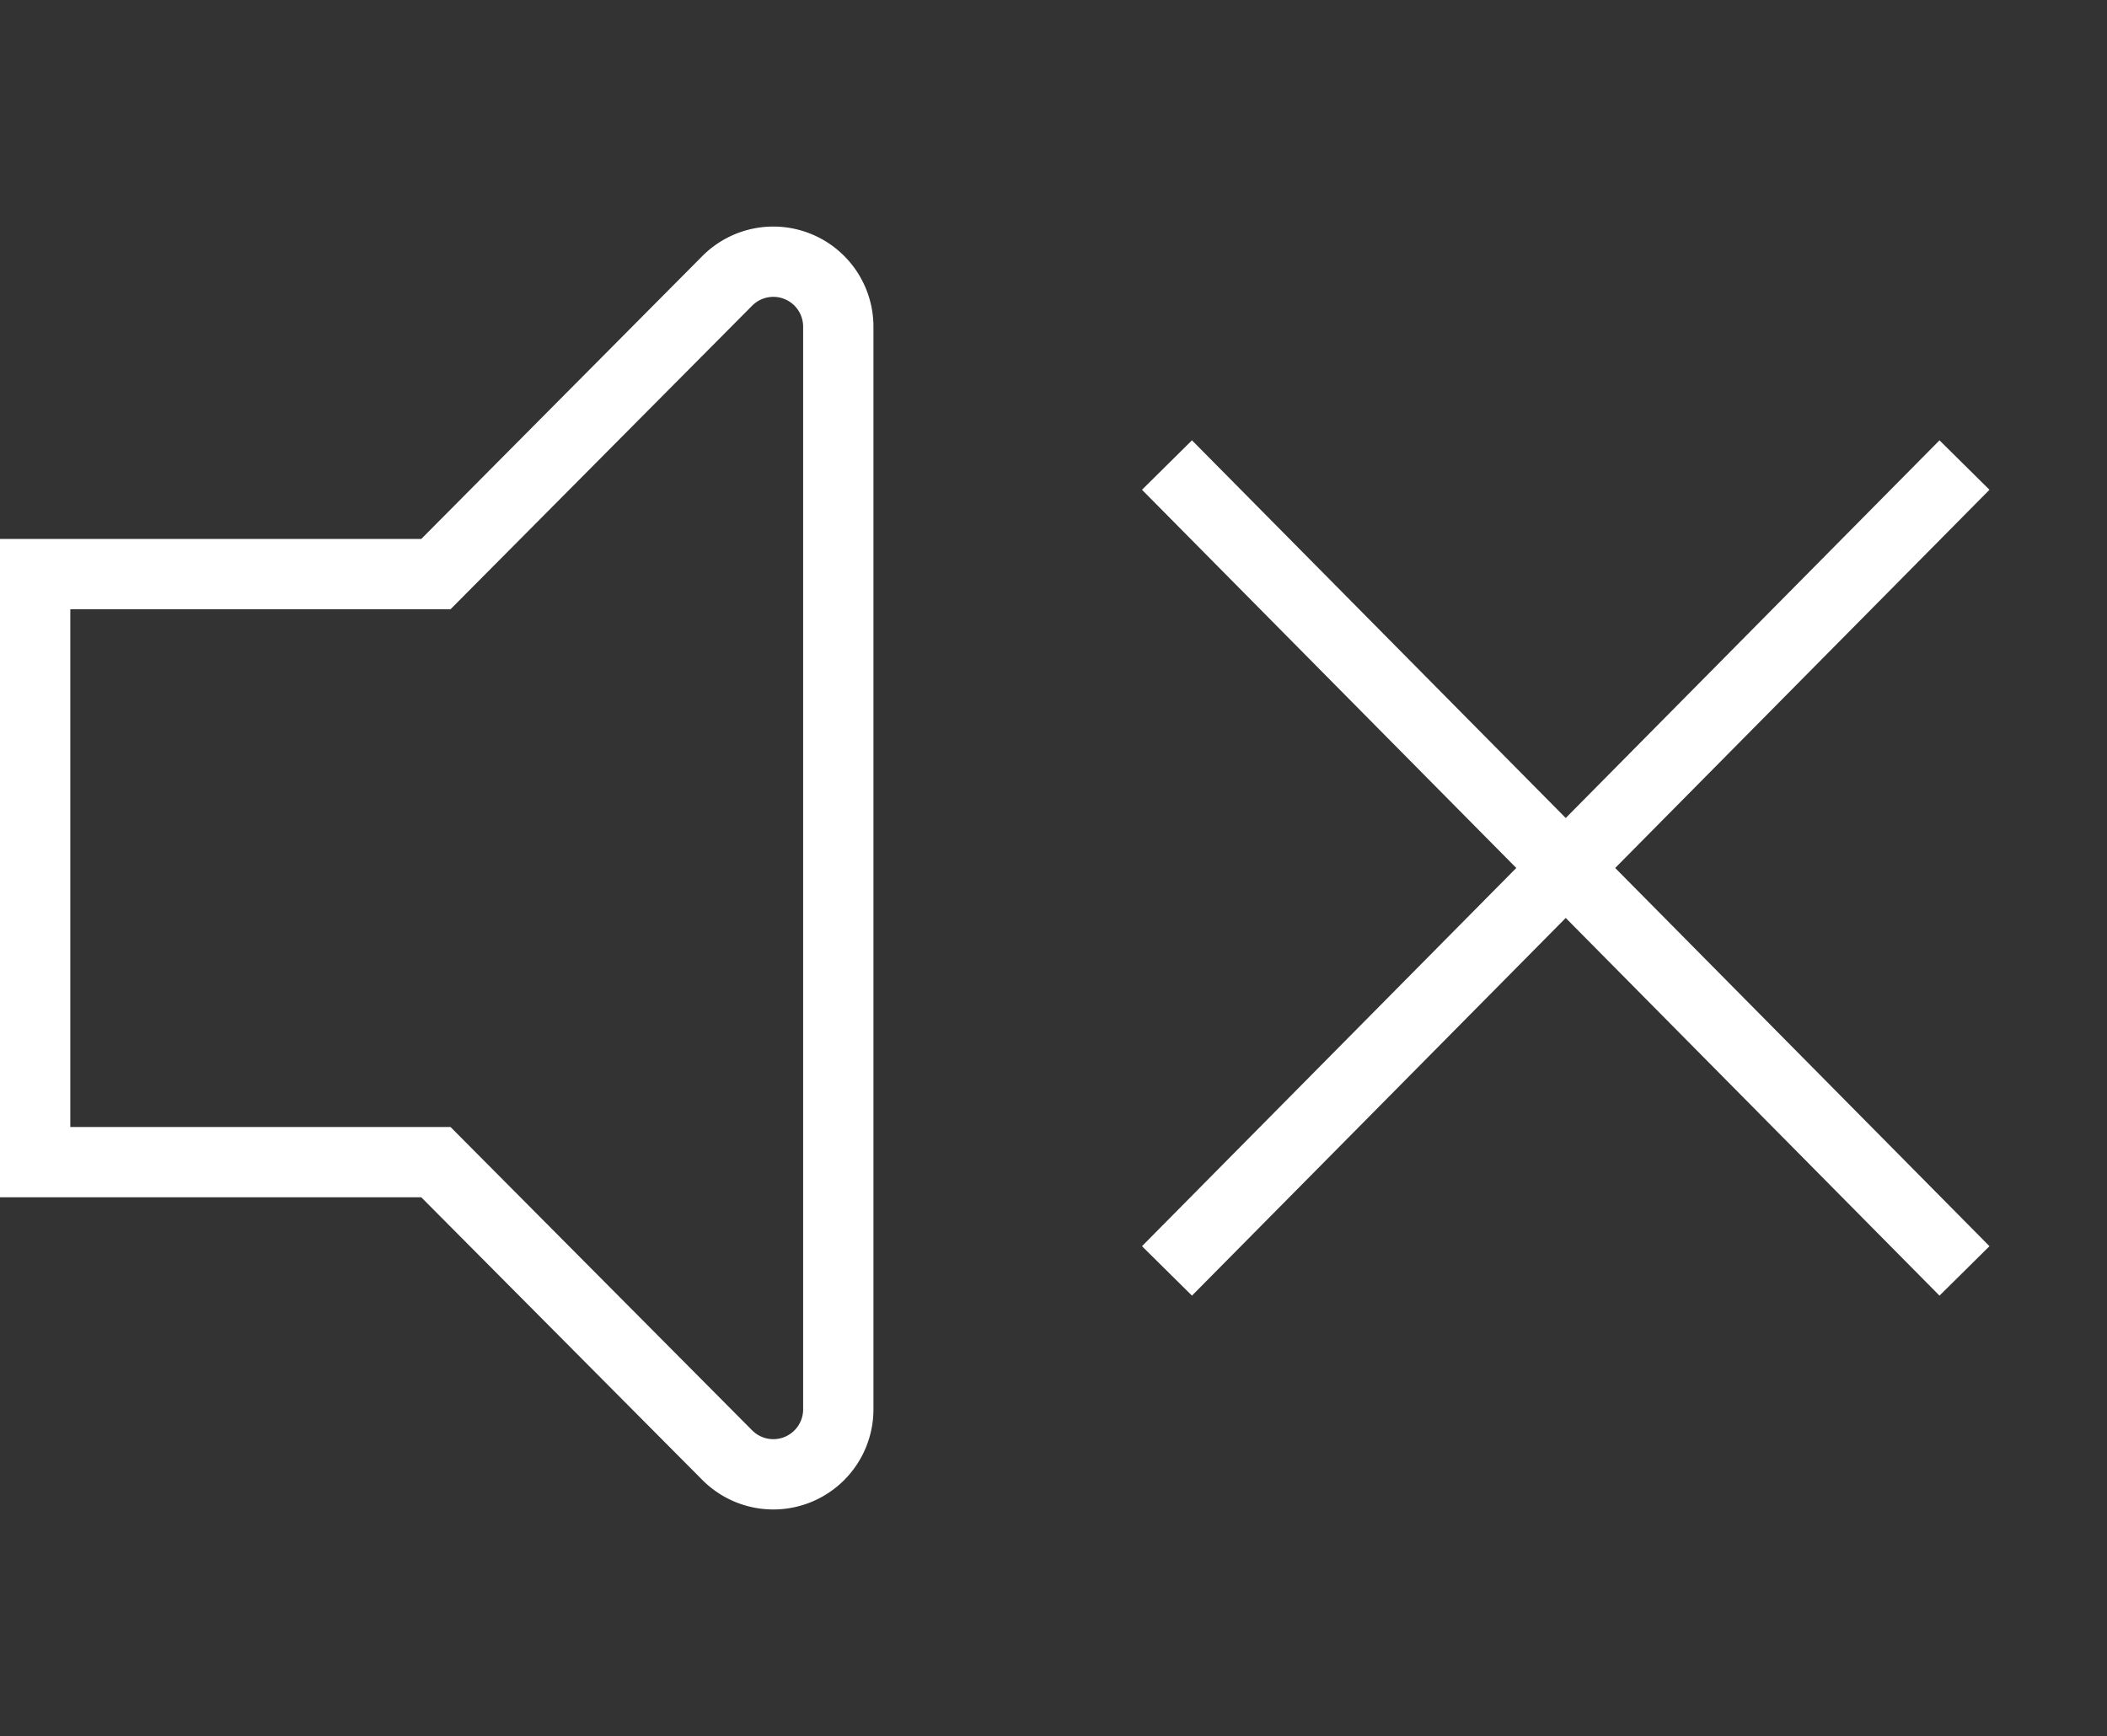
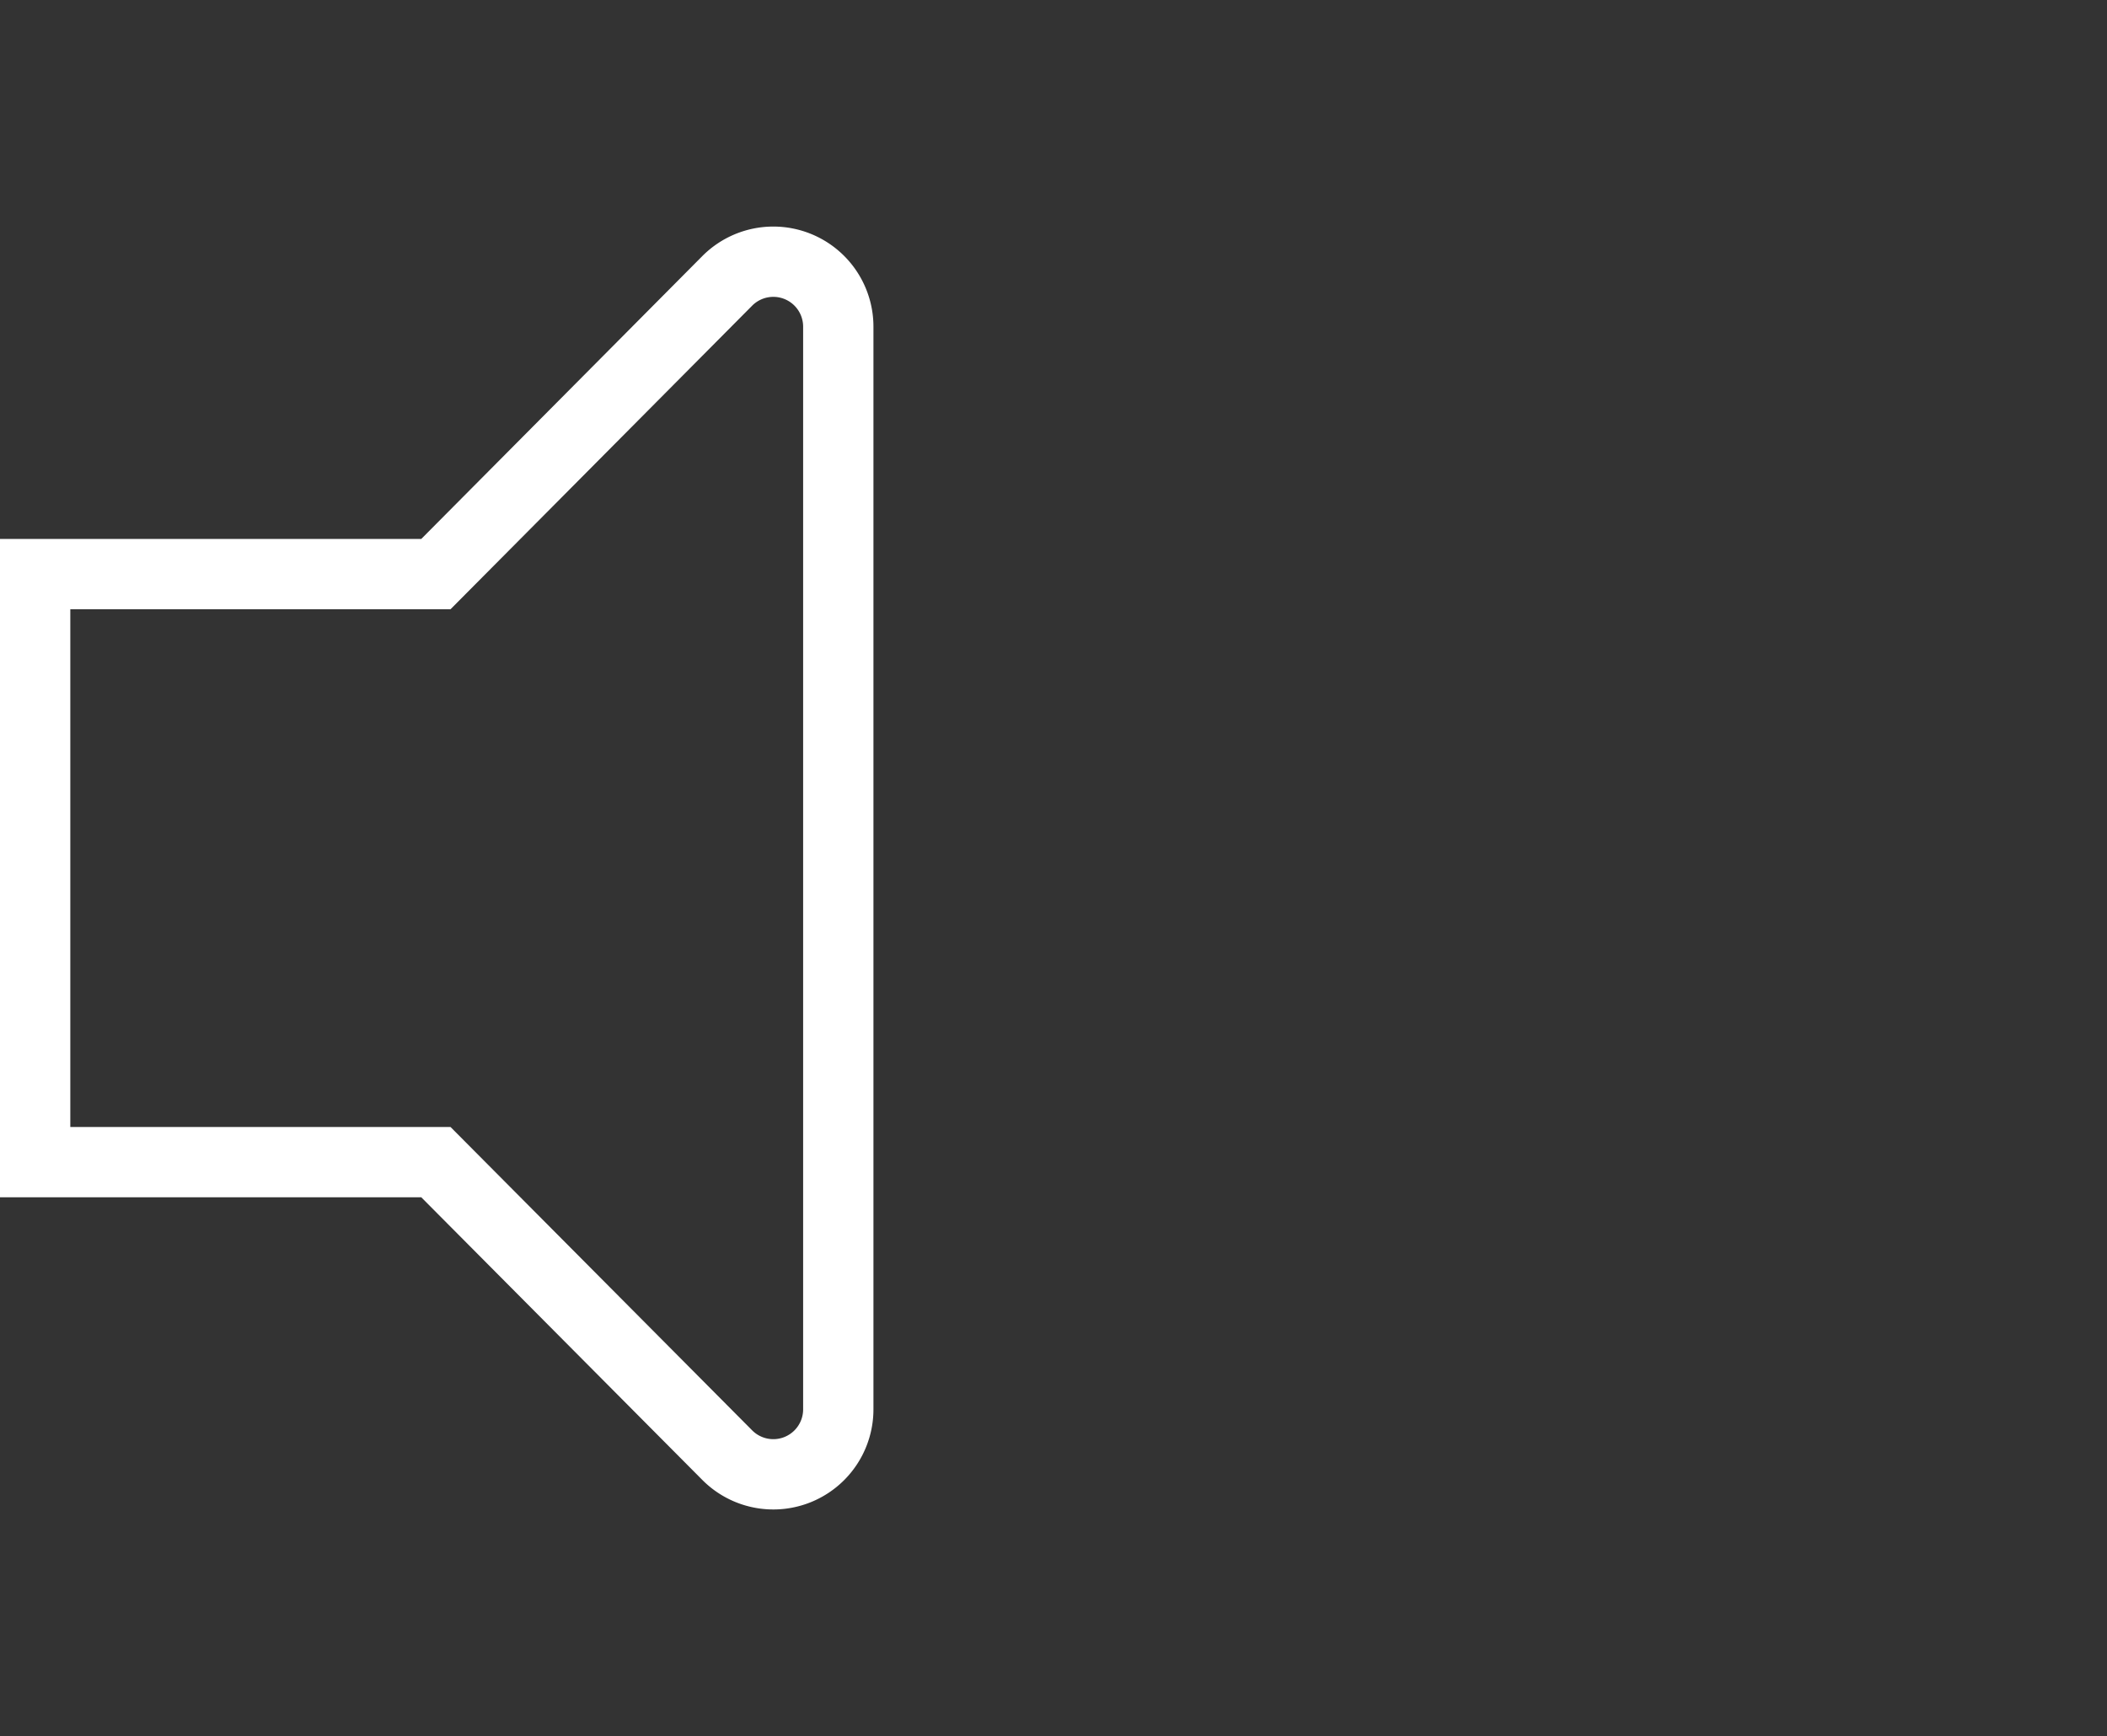
<svg xmlns="http://www.w3.org/2000/svg" id="Layer_1" width="29.968" height="24.699" viewBox="0 0 29.968 24.699">
  <rect x="0" y="0" width="29.968" height="24.699" fill="#333333" stroke="none" />
  <path fill="none" stroke="#FFF" d="M73.785 16.123h-5.7V7.758h5.7l4.143-4.17a.924.924 0 0 1 1.58.651v15.4a.924.924 0 0 1-1.579.652l-4.144-4.168z" transform="translate(-67.585 .408)" />
  <g fill="none" stroke="#FFF">
-     <path d="M-71.705.849l11.343 11.463M-60.362.849l-11.343 11.463" transform="translate(88.303 5.766)" />
-   </g>
+     </g>
</svg>